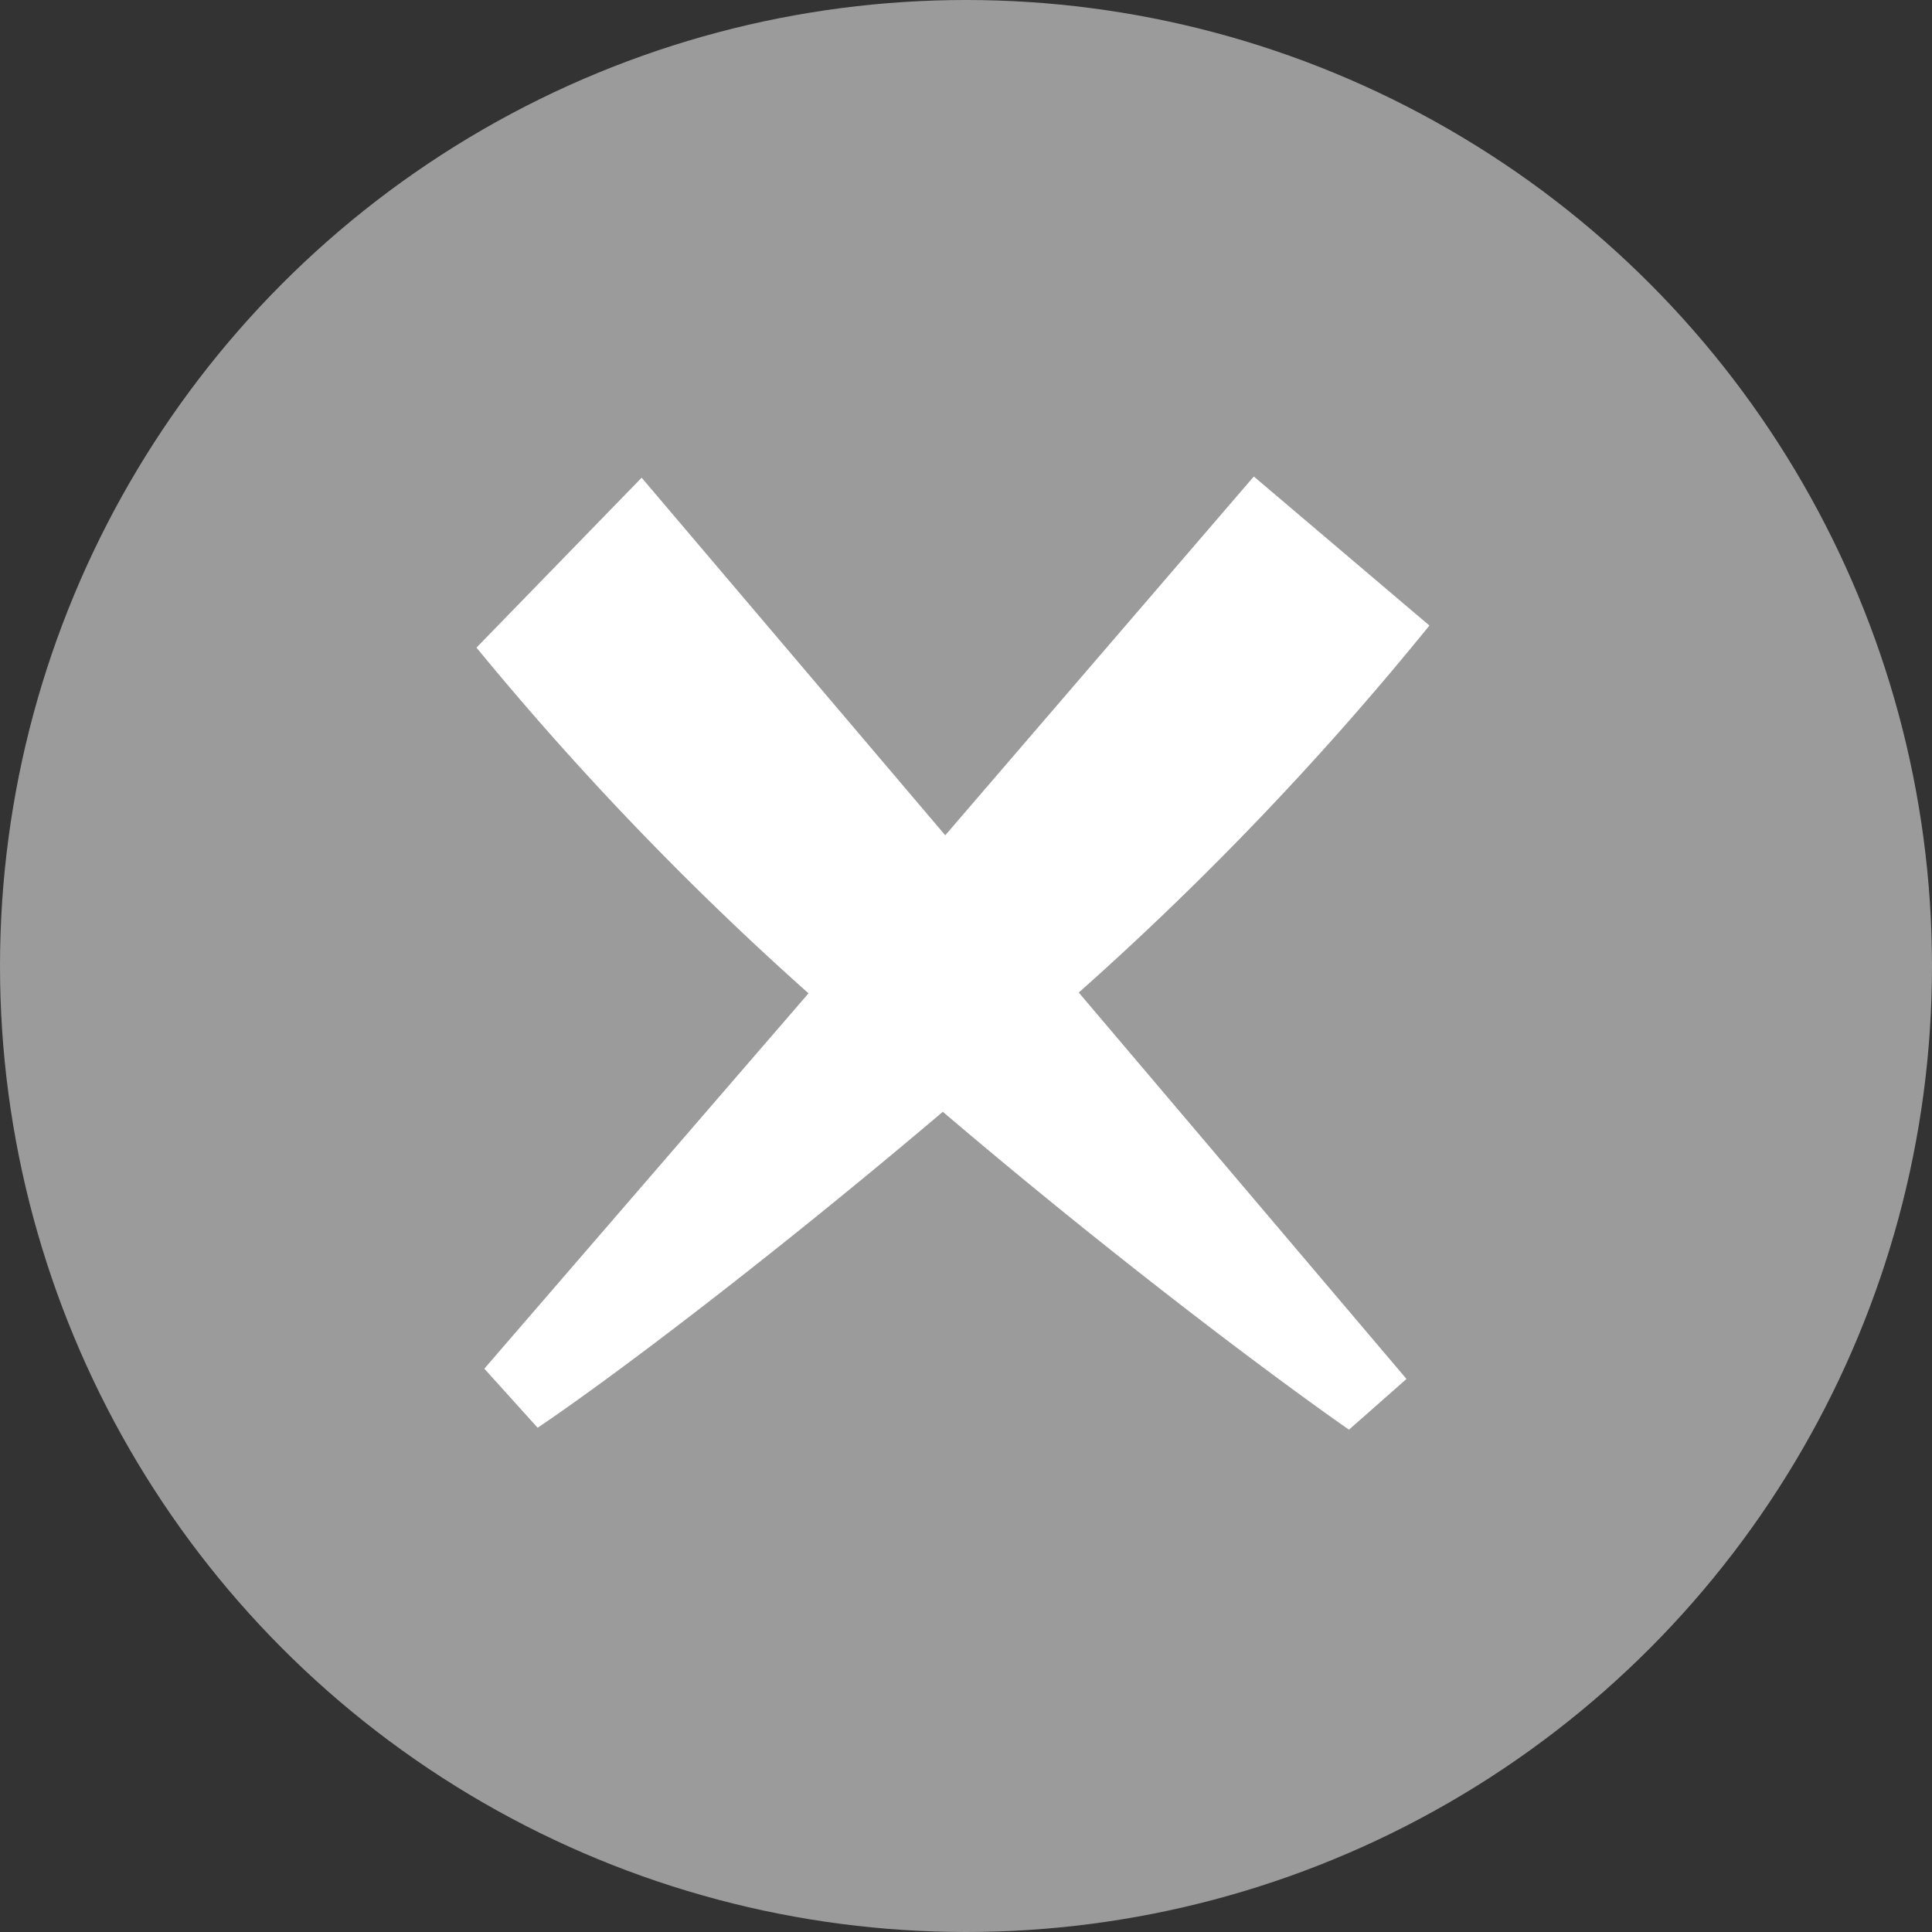
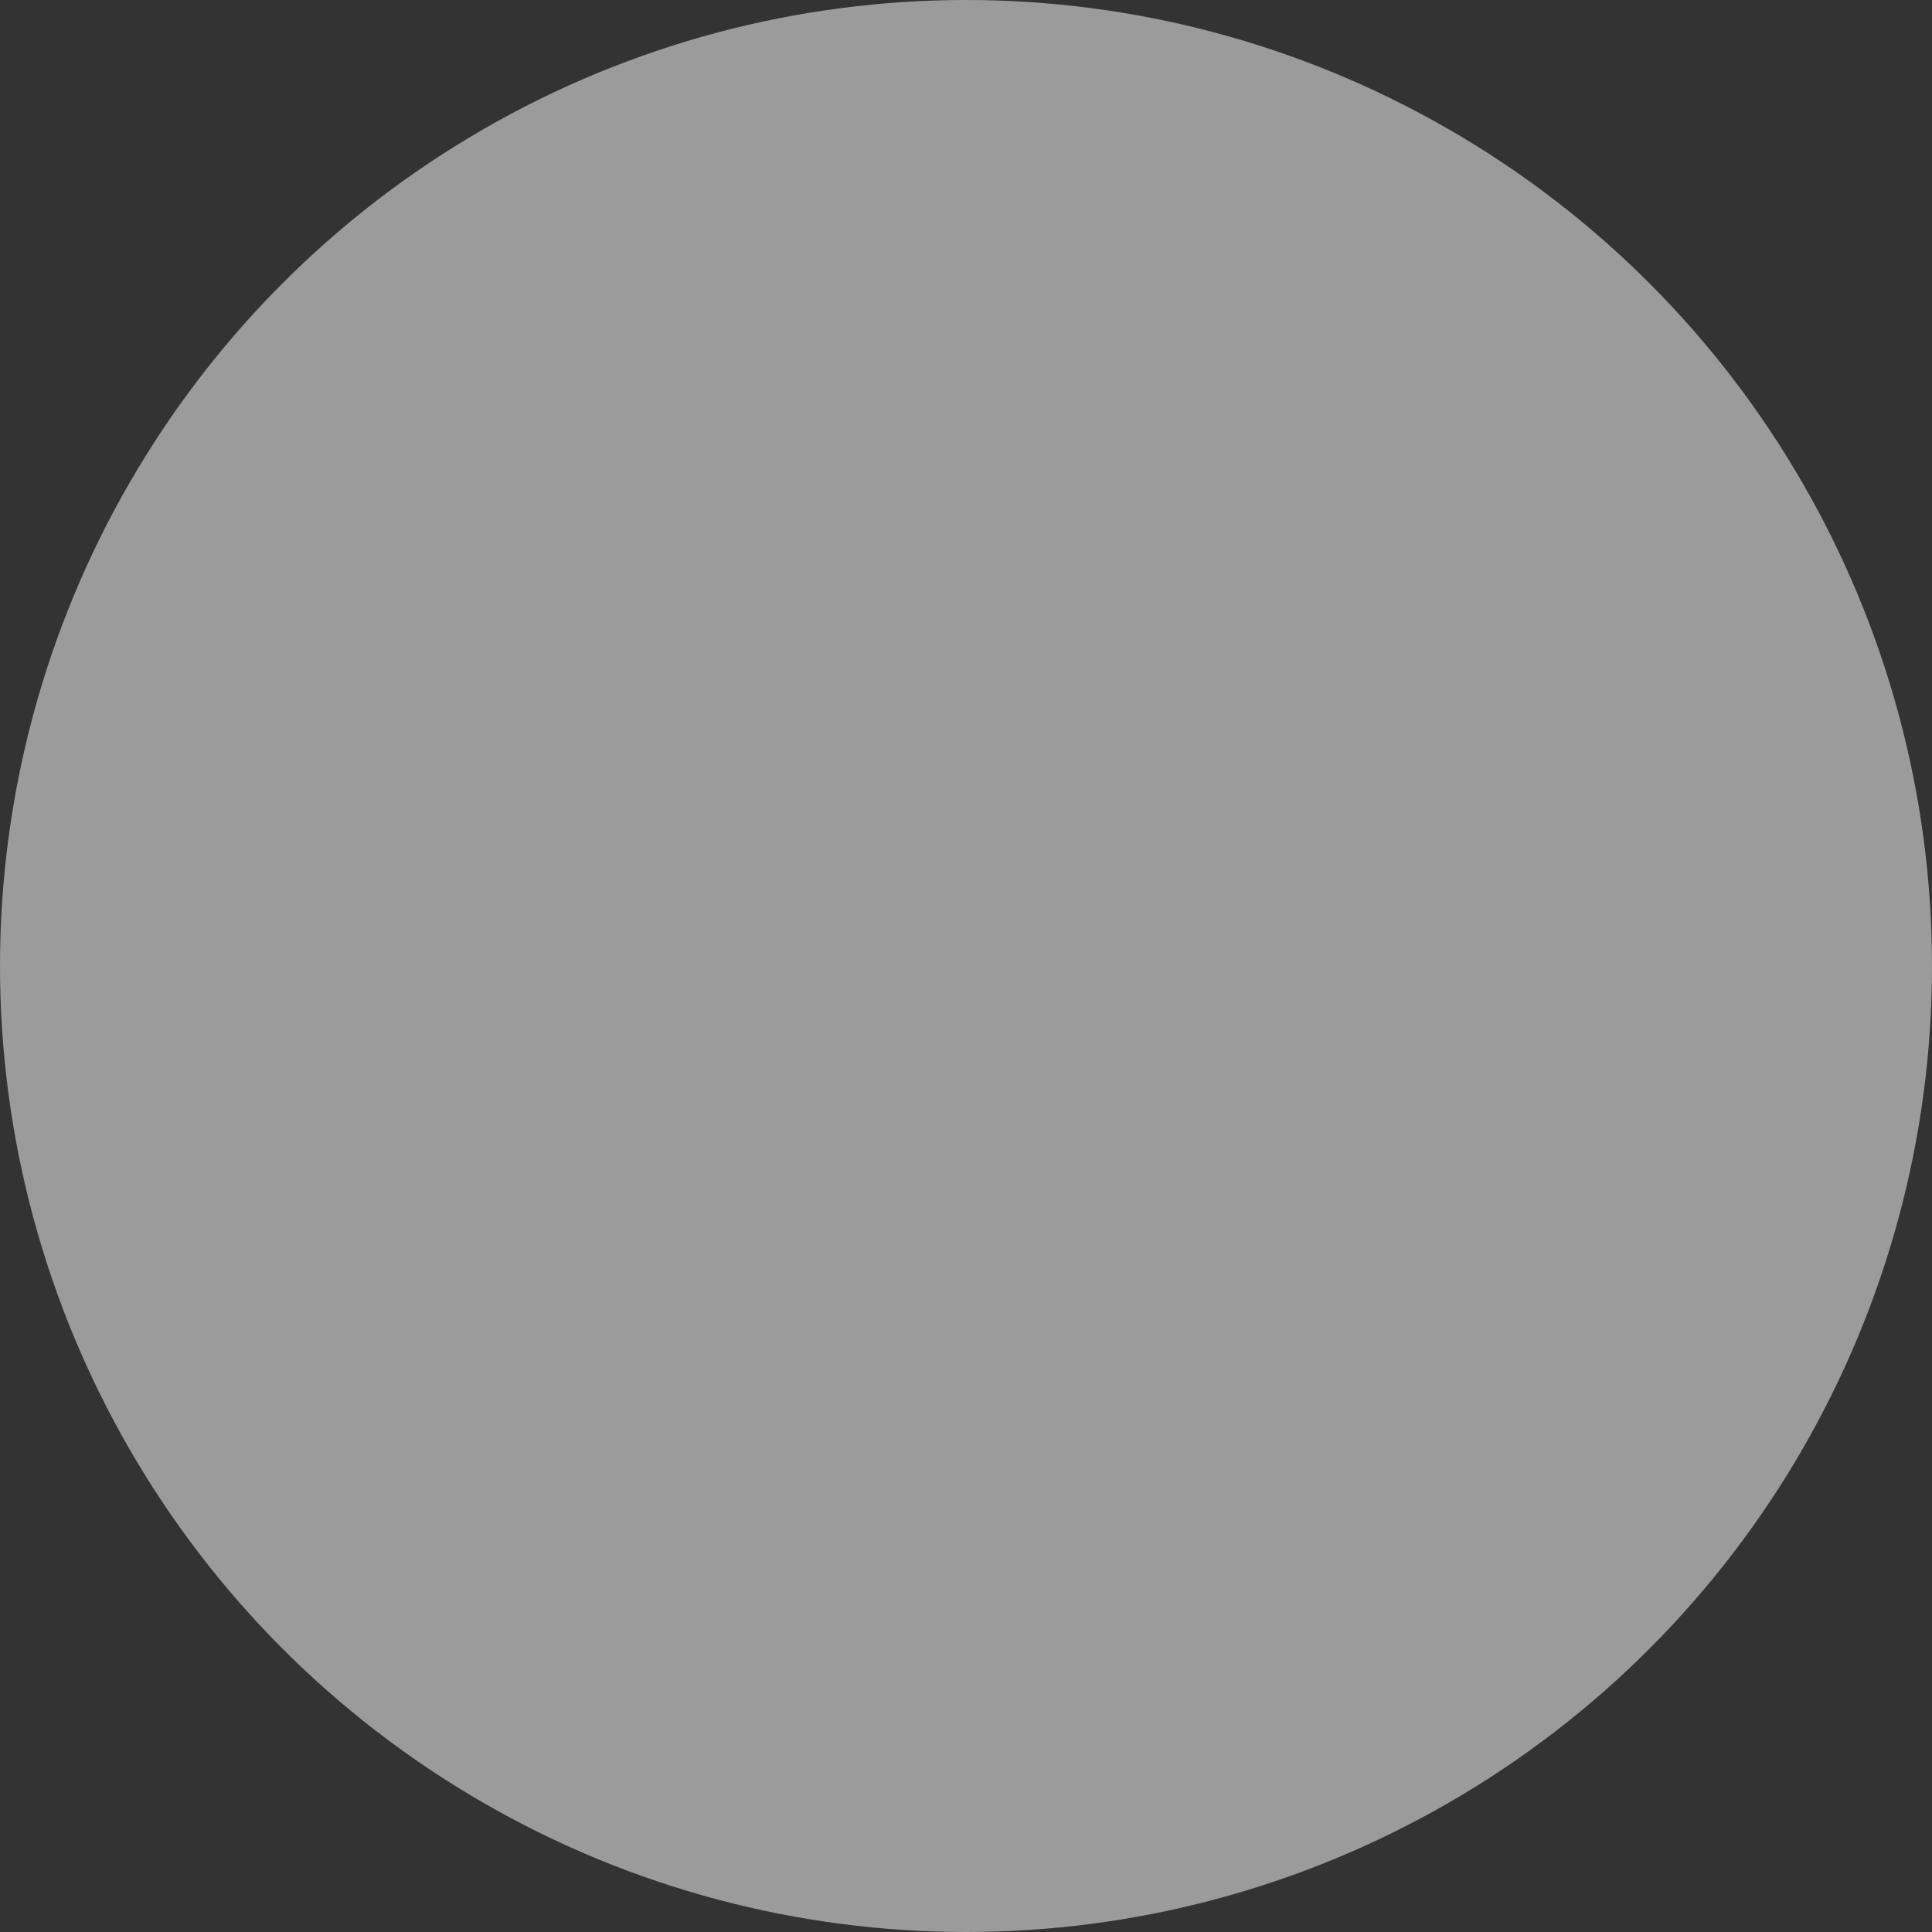
<svg xmlns="http://www.w3.org/2000/svg" id="check" width="35" height="35" viewBox="0 0 35 35">
  <rect x="0" y="0" width="35" height="35" fill="#333333" stroke="none" />
  <circle id="Oval" cx="17.5" cy="17.5" r="17.5" fill="#9b9b9b" />
-   <path id="Path" d="M17.263,2.7,14.082,0,8.492,6.5,2.992.022,0,3.1A55.735,55.735,0,0,0,6.015,9.363l-5.873,6.8.966,1.07c1.423-.96,4.3-3.146,7.34-5.724,3.1,2.64,5.974,4.793,7.358,5.759l1.042-.919L10.911,9.349A56.337,56.337,0,0,0,17.263,2.7Z" transform="translate(8.632 8.632)" fill="#fff" />
</svg>